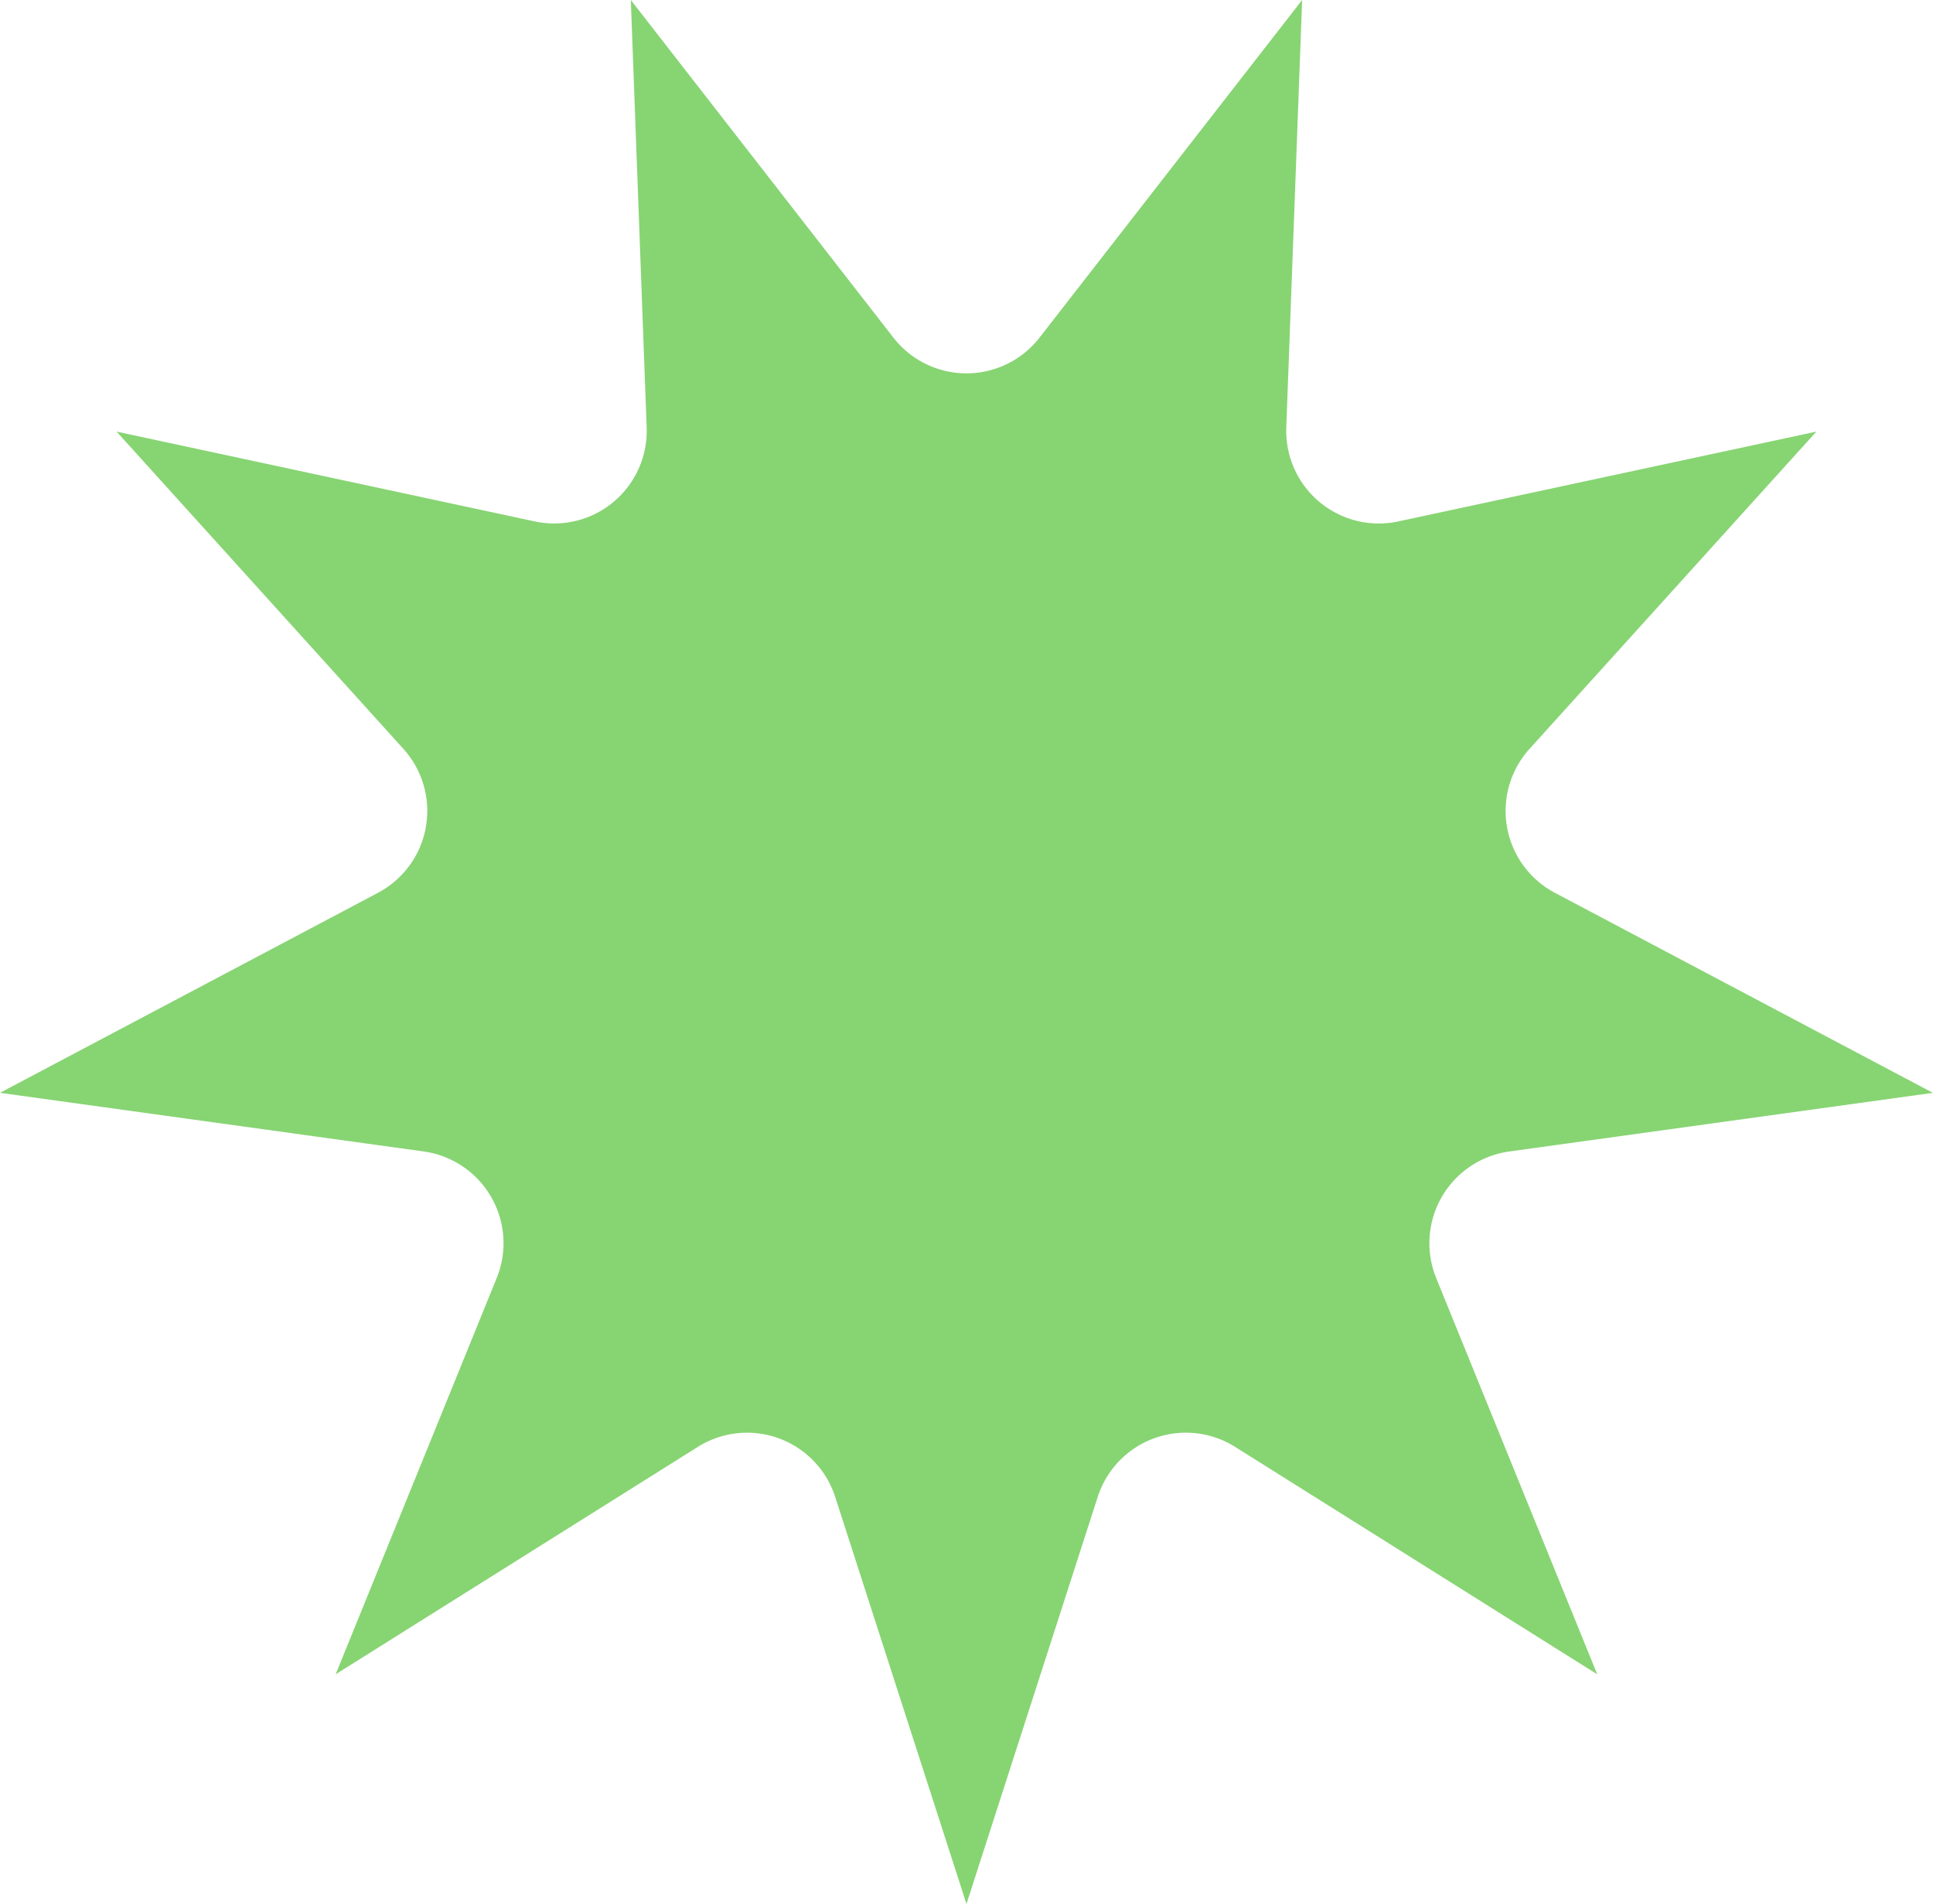
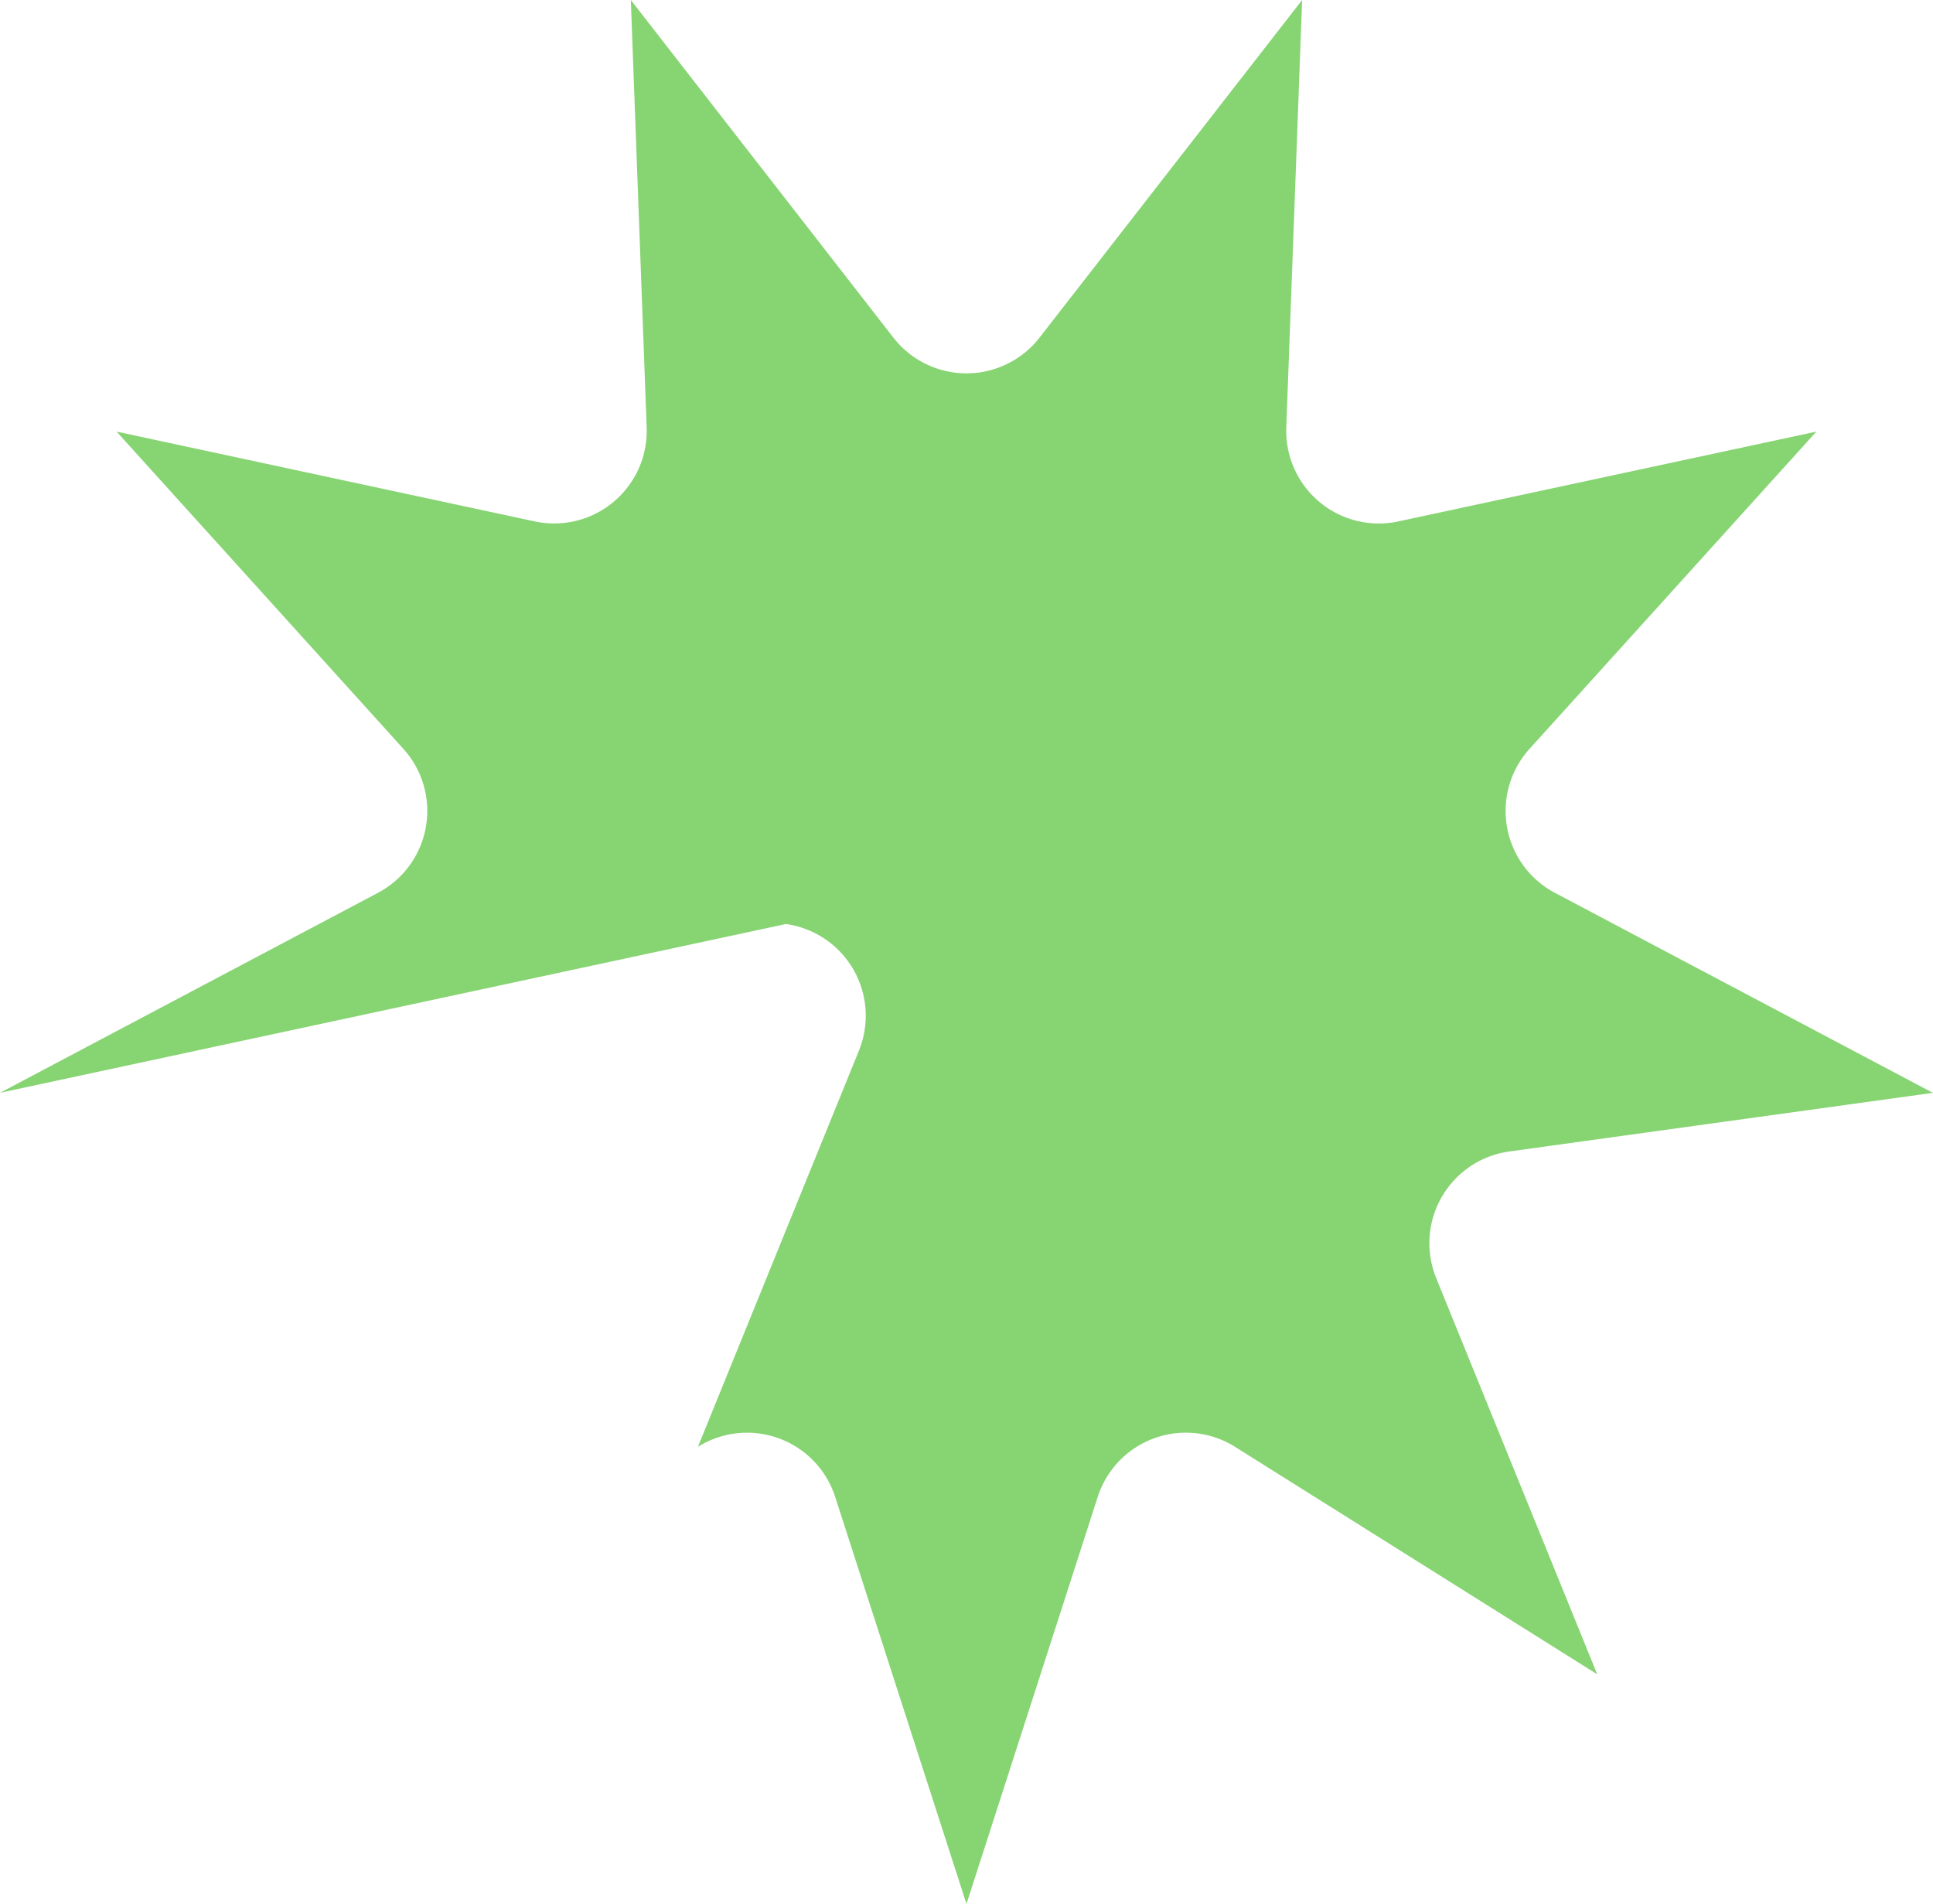
<svg xmlns="http://www.w3.org/2000/svg" fill="#000000" height="740.2" preserveAspectRatio="xMidYMid meet" version="1" viewBox="0.0 0.0 751.6 740.2" width="751.6" zoomAndPan="magnify">
  <g data-name="Layer 2">
    <g data-name="Layer 1" id="change1_1">
-       <path d="M404.18,131.27,506.3,0l-6.16,166.2a36,36,0,0,0,43.51,36.51l162.6-34.92L594.7,291.14a36,36,0,0,0,9.86,55.93l147,77.77-164.74,22.8a36,36,0,0,0-28.4,49.18l62.63,154.07L480.21,562.45a36,36,0,0,0-53.37,19.42L375.79,740.16,324.73,581.88a36,36,0,0,0-53.37-19.42L130.51,650.88l62.63-154.07a36,36,0,0,0-28.4-49.18L0,424.83l147-77.77a36,36,0,0,0,9.86-55.93L45.33,167.78l162.6,34.92a36,36,0,0,0,43.51-36.51L245.28,0,347.39,131.27A36,36,0,0,0,404.18,131.27Z" fill="#87d473" />
+       <path d="M404.18,131.27,506.3,0l-6.16,166.2a36,36,0,0,0,43.51,36.51l162.6-34.92L594.7,291.14a36,36,0,0,0,9.86,55.93l147,77.77-164.74,22.8a36,36,0,0,0-28.4,49.18l62.63,154.07L480.21,562.45a36,36,0,0,0-53.37,19.42L375.79,740.16,324.73,581.88a36,36,0,0,0-53.37-19.42l62.63-154.07a36,36,0,0,0-28.4-49.18L0,424.83l147-77.77a36,36,0,0,0,9.86-55.93L45.33,167.78l162.6,34.92a36,36,0,0,0,43.51-36.51L245.28,0,347.39,131.27A36,36,0,0,0,404.18,131.27Z" fill="#87d473" />
    </g>
  </g>
</svg>